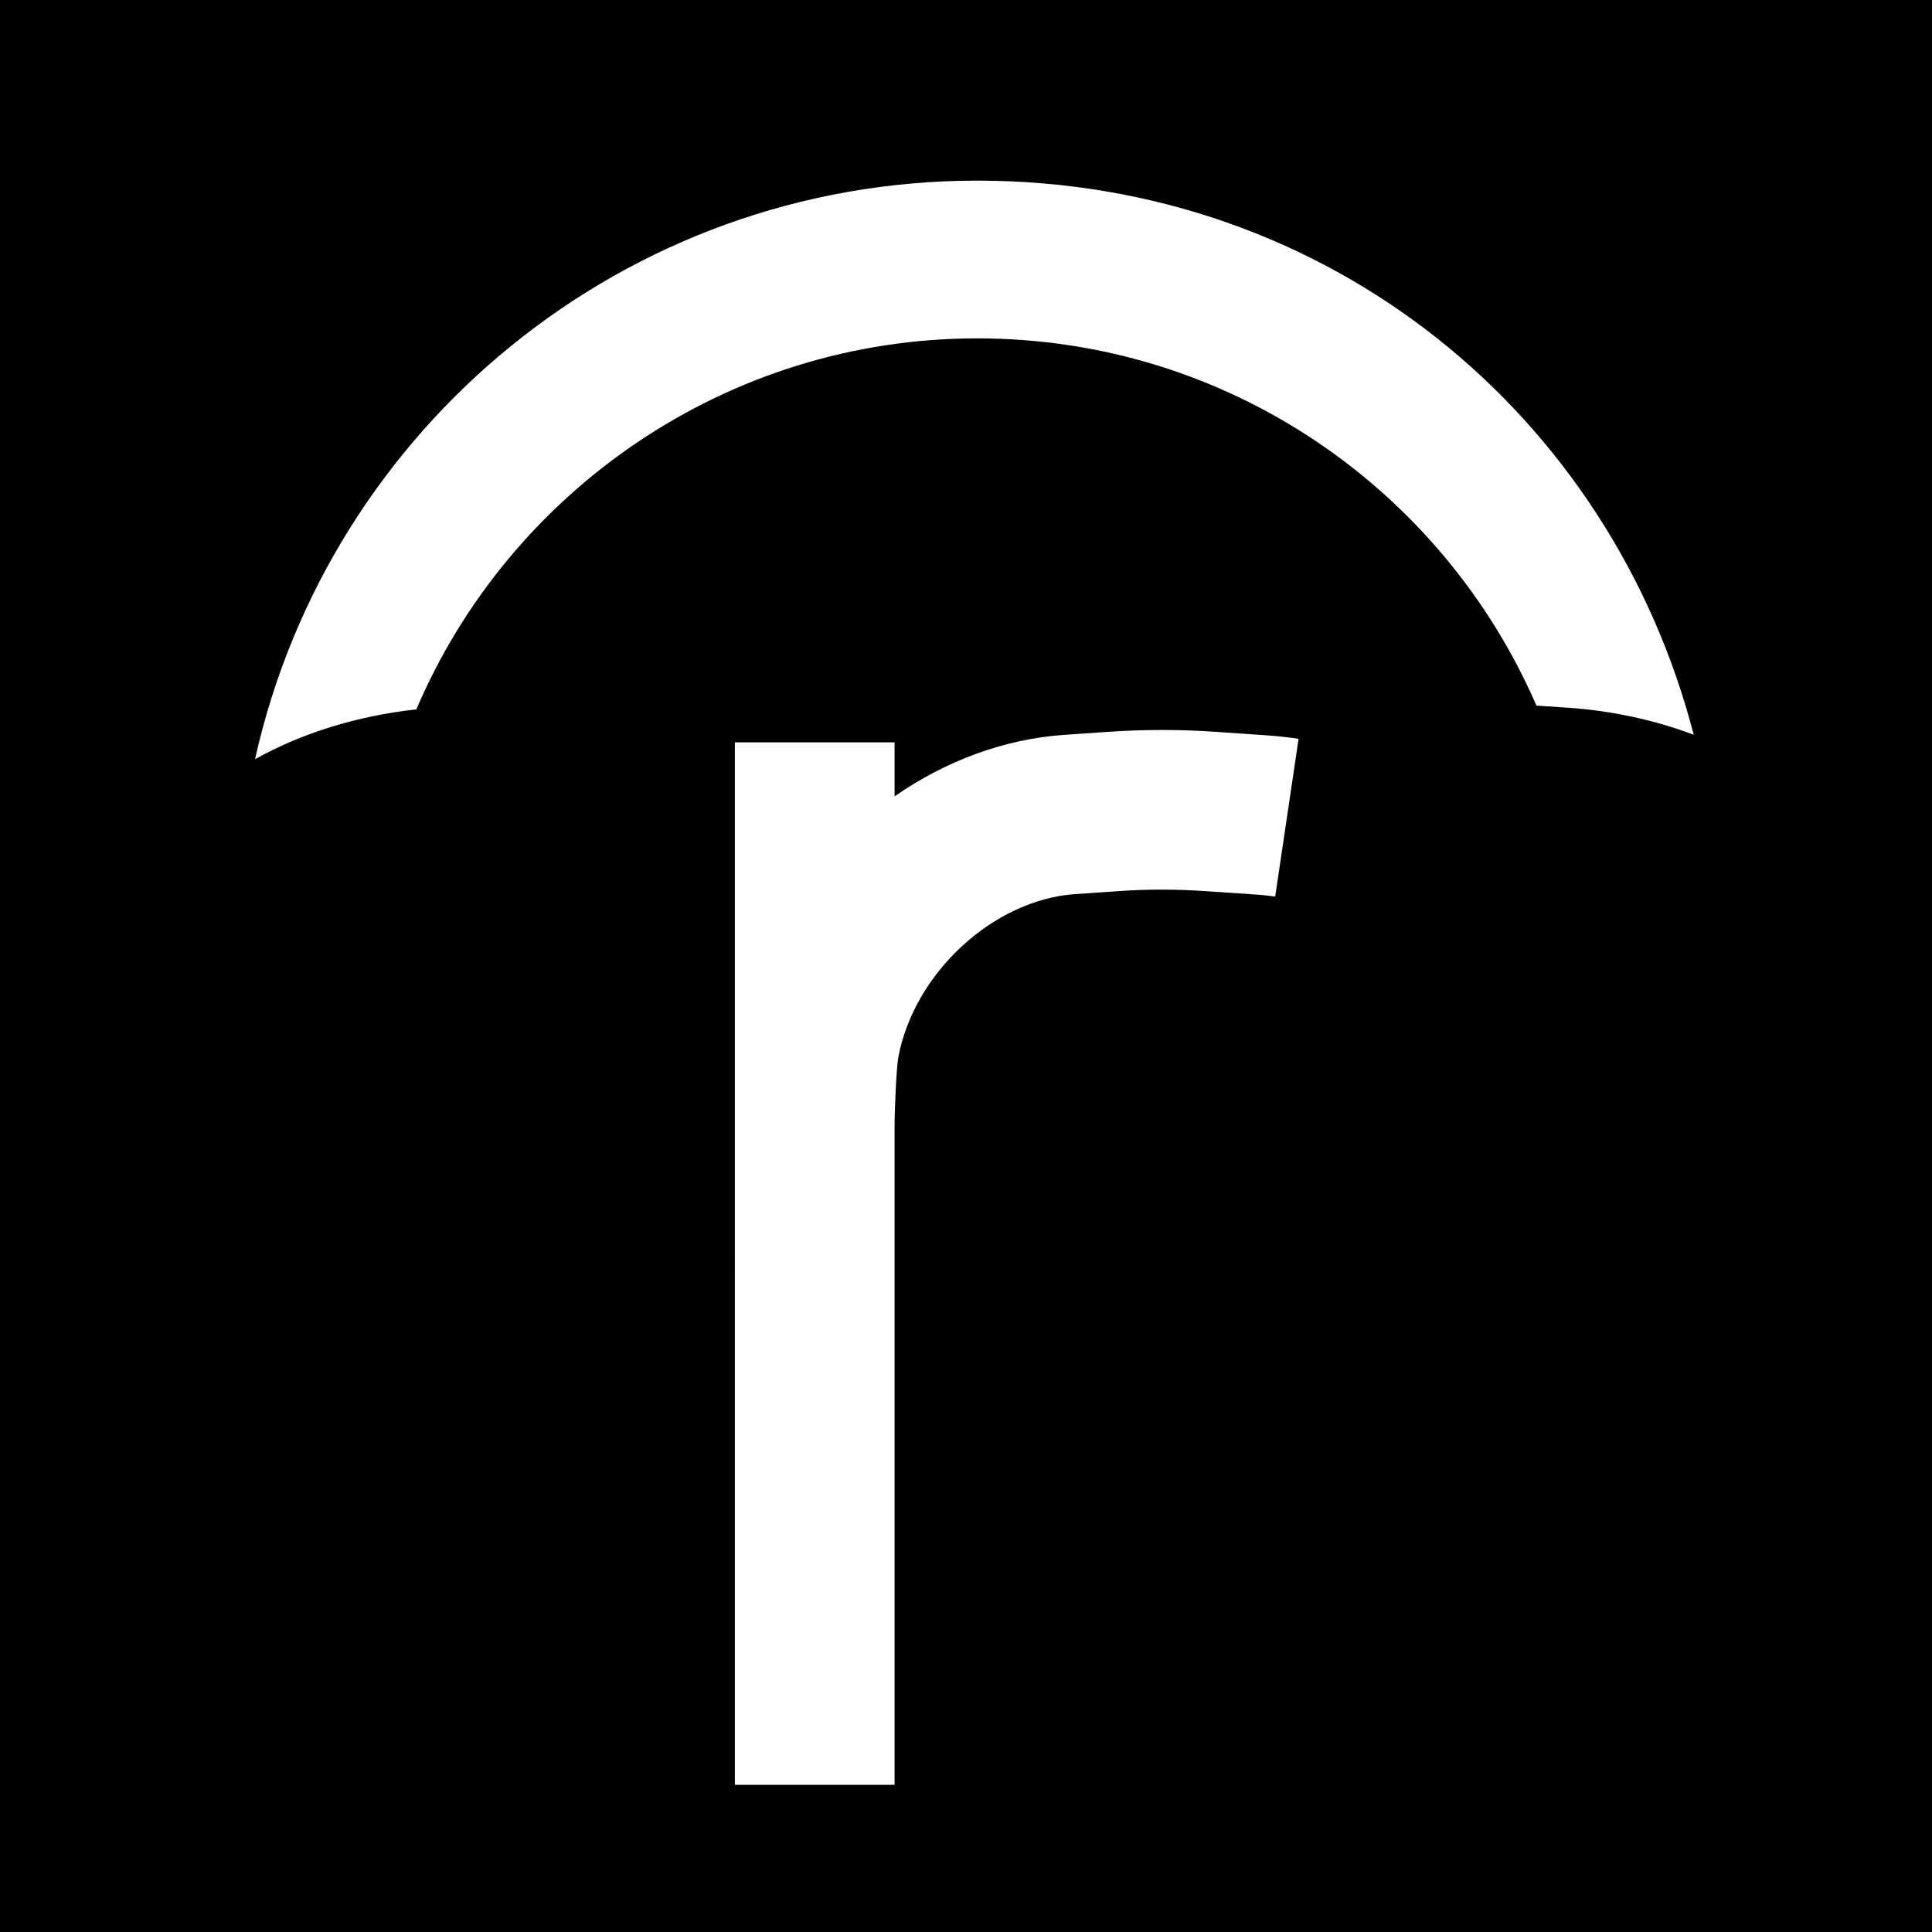
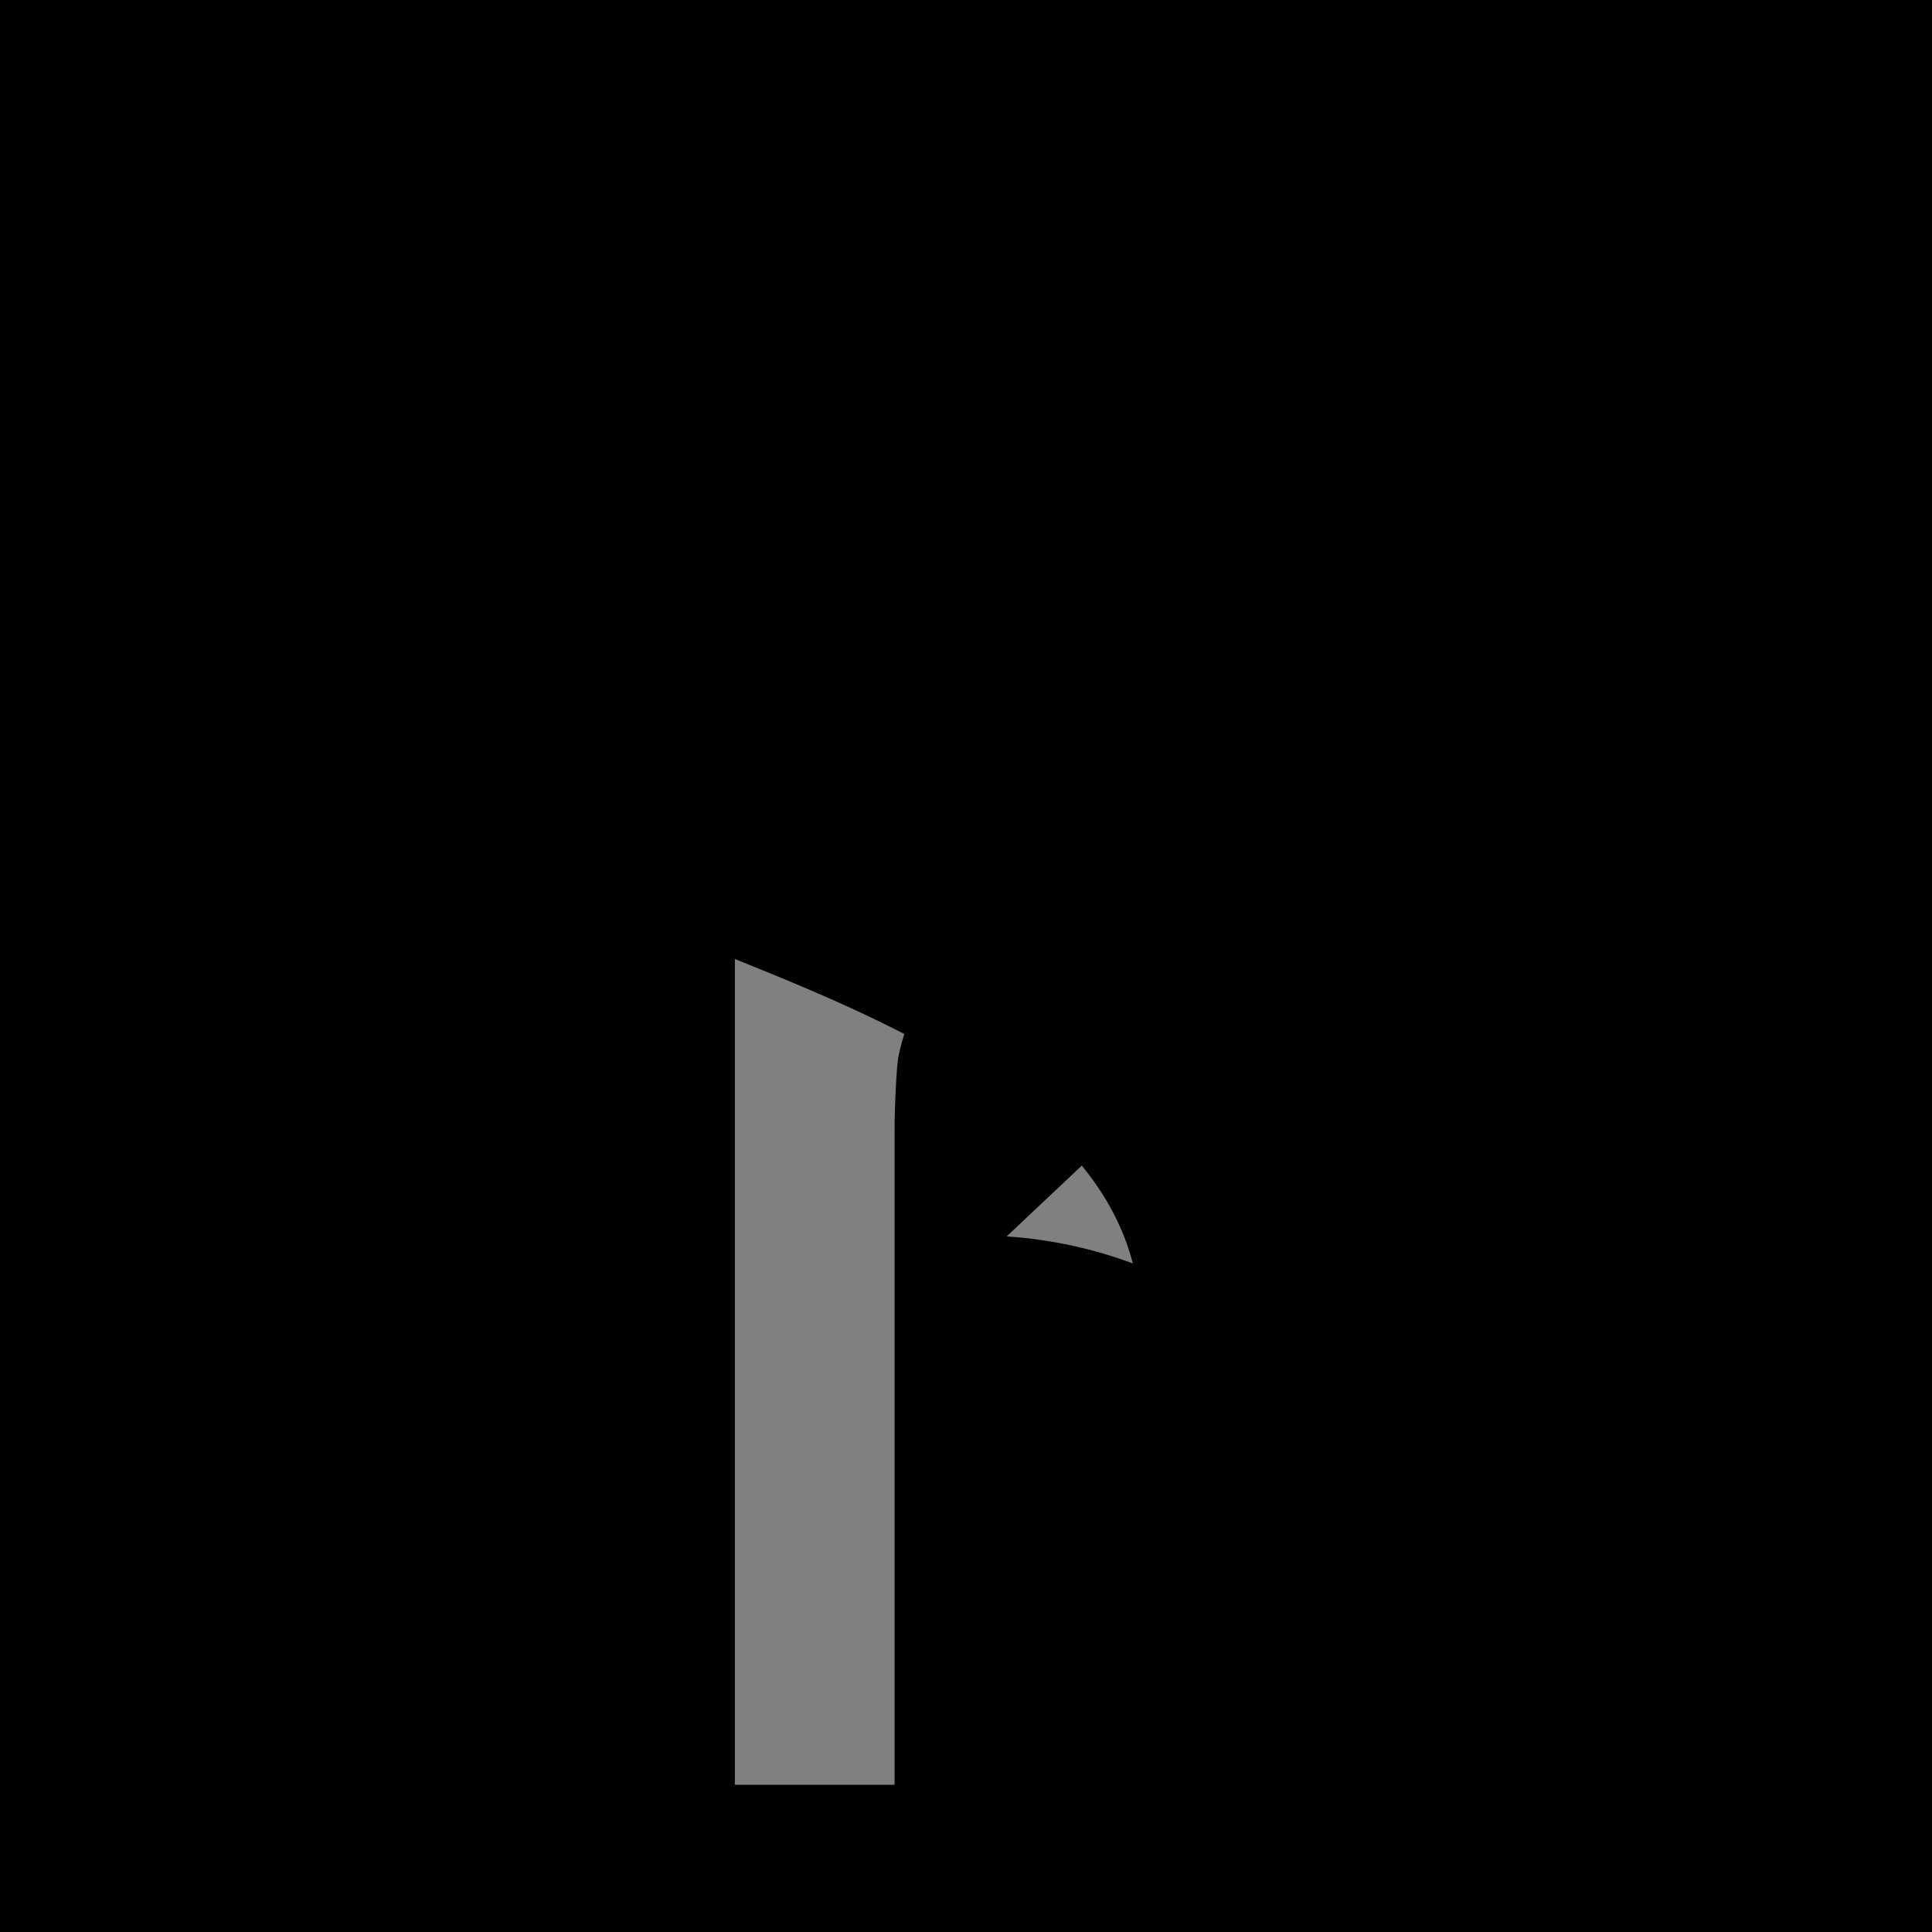
<svg xmlns="http://www.w3.org/2000/svg" viewBox="0 0 512 512" version="1.1" id="Layer_2">
  <rect x="0" y="0" width="512" height="512" fill="#808080" stroke="none" />
  <defs>
    <style>
      .st0 {
        fill: #010101;
      }

      .st1 {
        fill: #fff;
      }
    </style>
  </defs>
-   <rect height="476" width="479" y="18" x="22" class="st1" />
  <g id="Layer_1-2">
-     <path d="M0,0v512h512V0H0ZM337.92,237.61c-1.72-.25-3.49-.45-5.29-.56l-13.48-.91c-7.57-.51-15.25-.51-22.81.02l-11.45.79c-21.71,1.52-42.72,20.96-46.85,43.36-.46,2.66-.97,13.15-.97,18.52v174.17h-42.32V196.73h42.32v14.31c13.68-9.5,29.22-15.2,44.88-16.29l11.45-.79c9.5-.66,19.15-.68,28.64-.03l13.48.93c2.91.2,5.8.51,8.62.93l-6.21,41.86-.02-.02ZM415.41,187.55l-8.24-.56c-24.83-57.26-81.8-97.32-148.2-97.32s-124.01,40.54-148.63,98.32c-15.63,1.73-30.13,6.18-42.75,13.2,19.54-87.72,97.76-153.32,191.38-153.32s168,62.38,189.88,146.84c-10.36-3.88-21.56-6.36-33.44-7.17h0Z" class="st0" />
+     <path d="M0,0v512h512V0H0ZM337.92,237.61c-1.72-.25-3.49-.45-5.29-.56l-13.48-.91c-7.57-.51-15.25-.51-22.81.02l-11.45.79c-21.71,1.52-42.72,20.96-46.85,43.36-.46,2.66-.97,13.15-.97,18.52v174.17h-42.32V196.73h42.32v14.31c13.68-9.5,29.22-15.2,44.88-16.29l11.45-.79c9.5-.66,19.15-.68,28.64-.03l13.48.93c2.91.2,5.8.51,8.62.93l-6.21,41.86-.02-.02ZM415.41,187.55l-8.24-.56c-24.83-57.26-81.8-97.32-148.2-97.32s-124.01,40.54-148.63,98.32s168,62.38,189.88,146.84c-10.36-3.88-21.56-6.36-33.44-7.17h0Z" class="st0" />
  </g>
</svg>